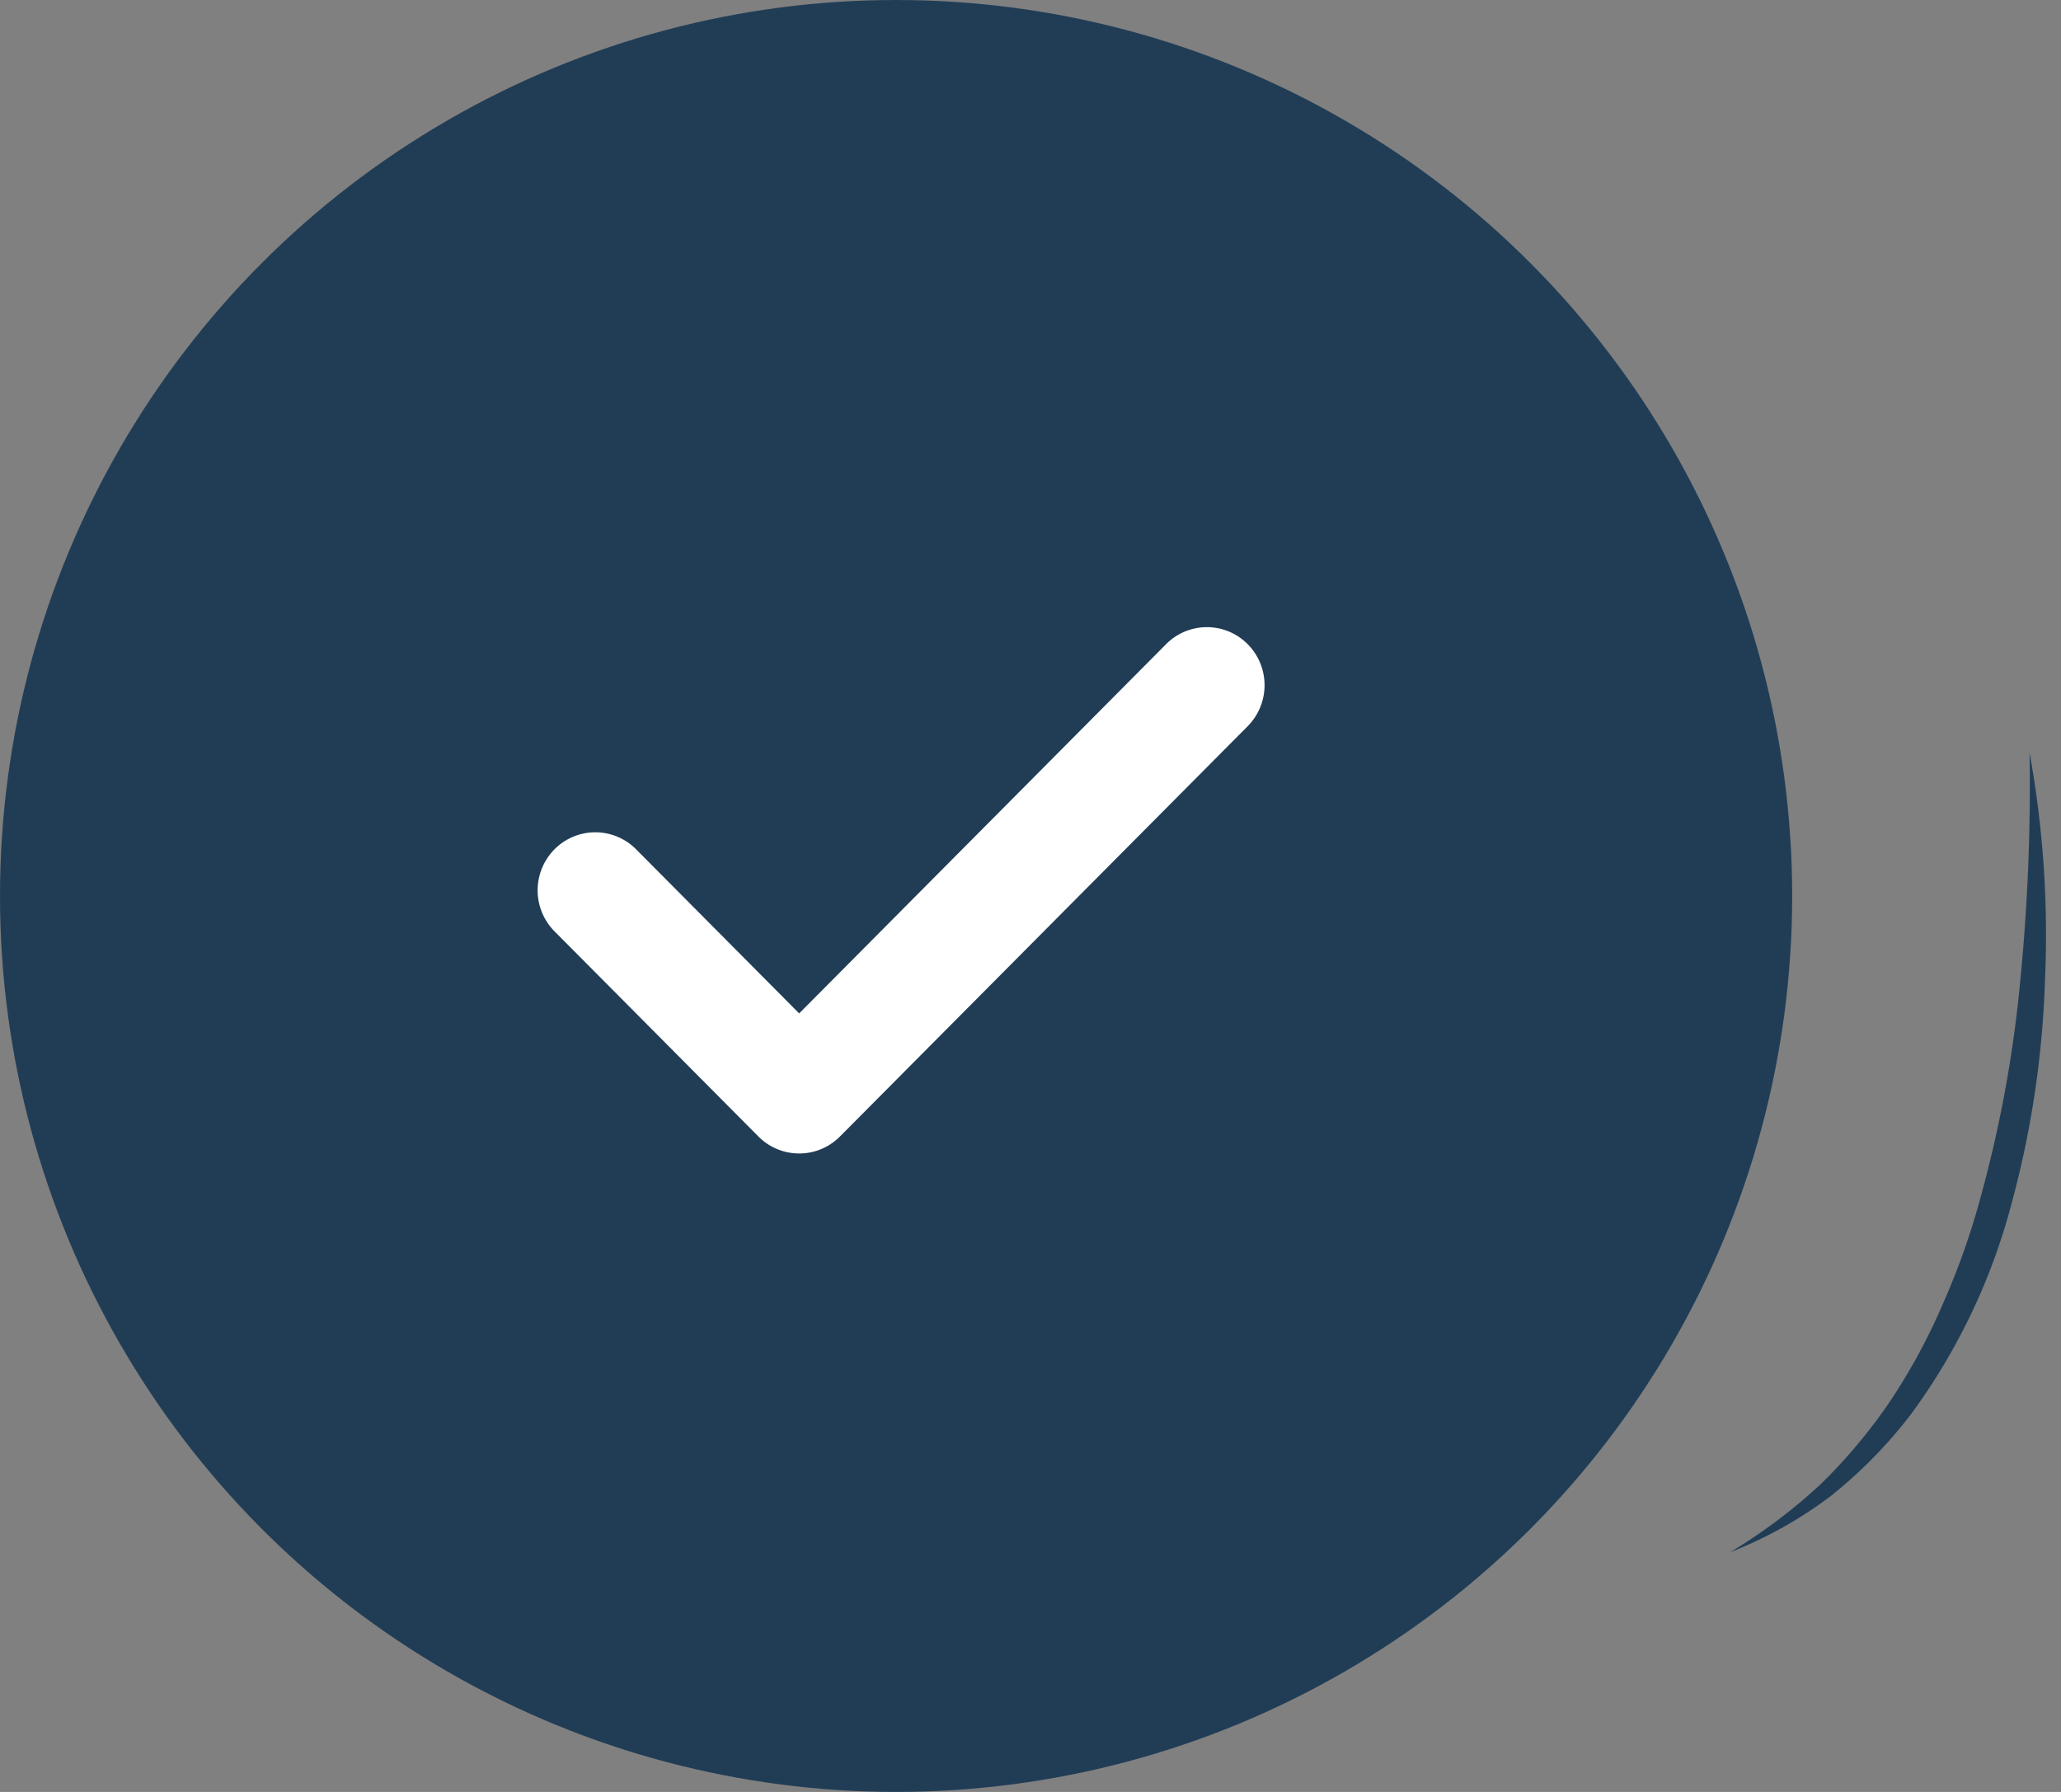
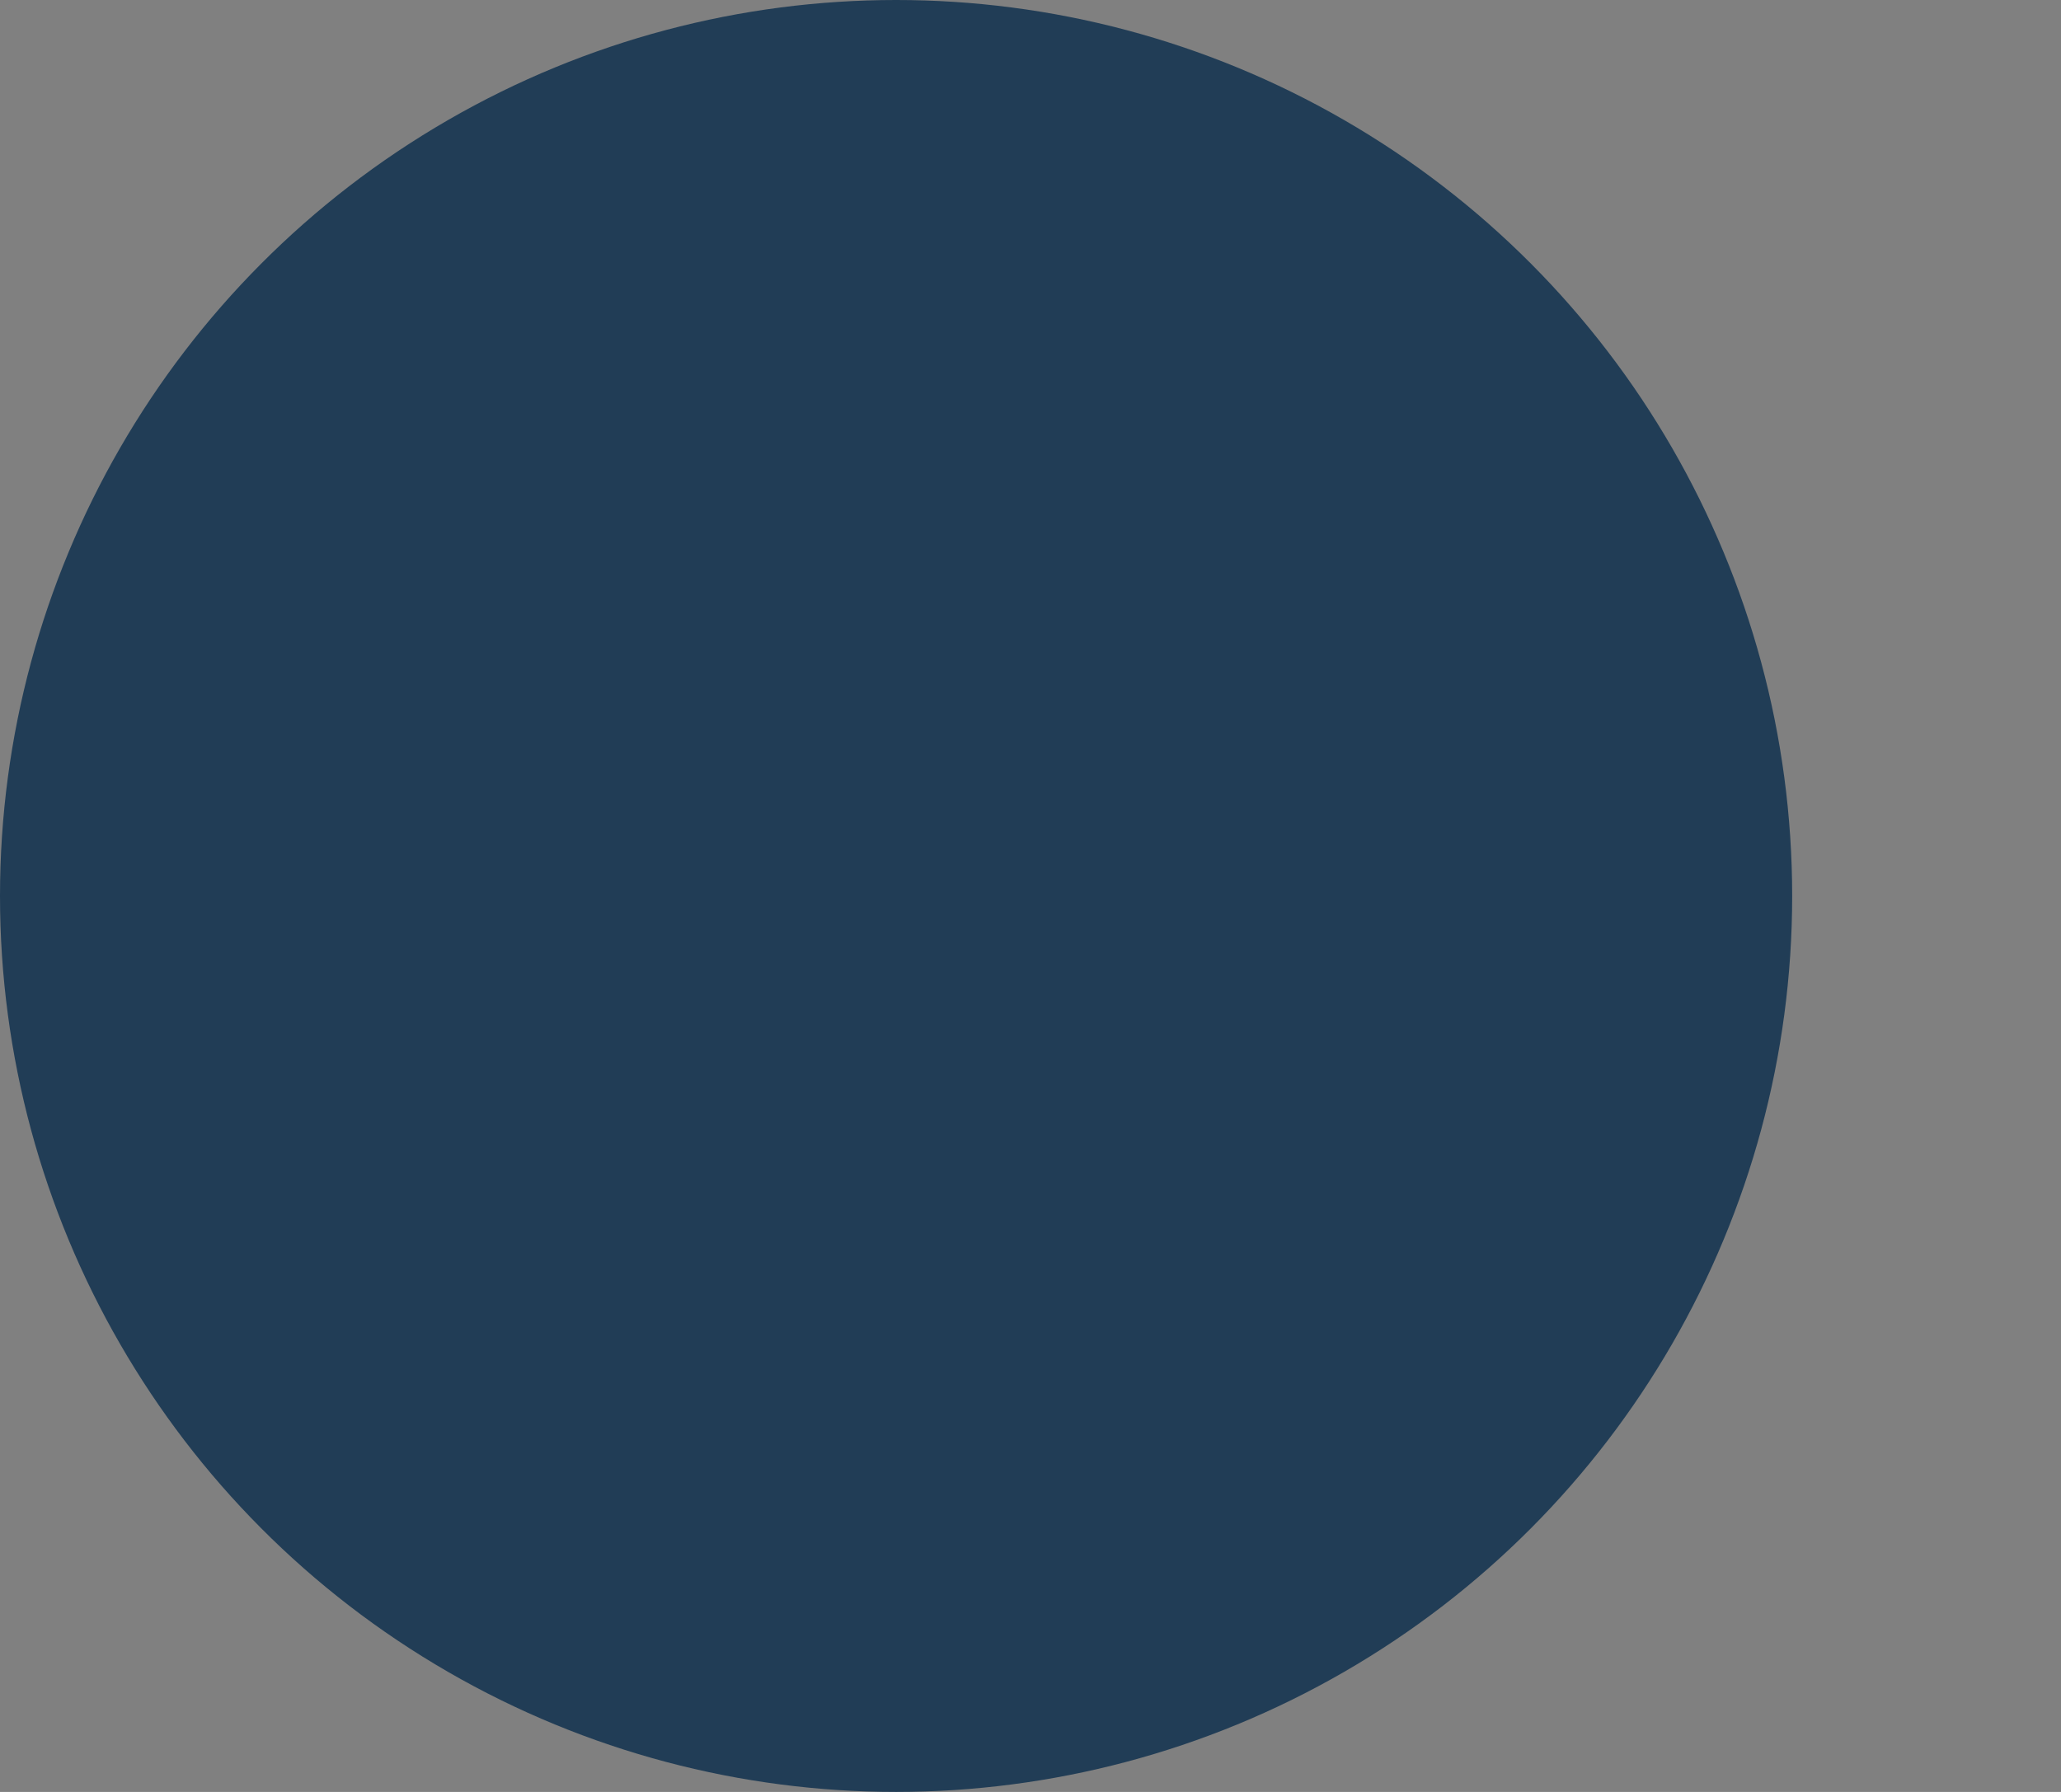
<svg xmlns="http://www.w3.org/2000/svg" width="115" height="100" fill="none">
  <rect width="100%" height="100%" fill="#808080" stroke="none" />
  <circle cx="50" cy="50" r="50" fill="#213D56" />
-   <path d="M44.592 64.37a3.196 3.196 0 0 1-2.274-.948L30.942 51.975a3.252 3.252 0 0 1 0-4.58 3.203 3.203 0 0 1 4.55 0l9.1 9.159 20.475-20.606a3.202 3.202 0 0 1 4.55 0 3.252 3.252 0 0 1 0 4.58l-22.75 22.895a3.198 3.198 0 0 1-2.275.948Z" fill="#fff" />
-   <path d="M113.246 42.009c.069 4.198-.099 8.397-.505 12.577a70.165 70.165 0 0 1-2.235 12.256 40.76 40.76 0 0 1-2.061 5.836 34.039 34.039 0 0 1-2.923 5.432 29.88 29.88 0 0 1-3.964 4.747 30.893 30.893 0 0 1-5.016 3.766 23.44 23.44 0 0 0 5.58-3.111 26.095 26.095 0 0 0 4.52-4.606 34.758 34.758 0 0 0 5.559-11.587 54.225 54.225 0 0 0 1.907-12.64 56.69 56.69 0 0 0-.862-12.67Z" fill="#213D56" />
</svg>